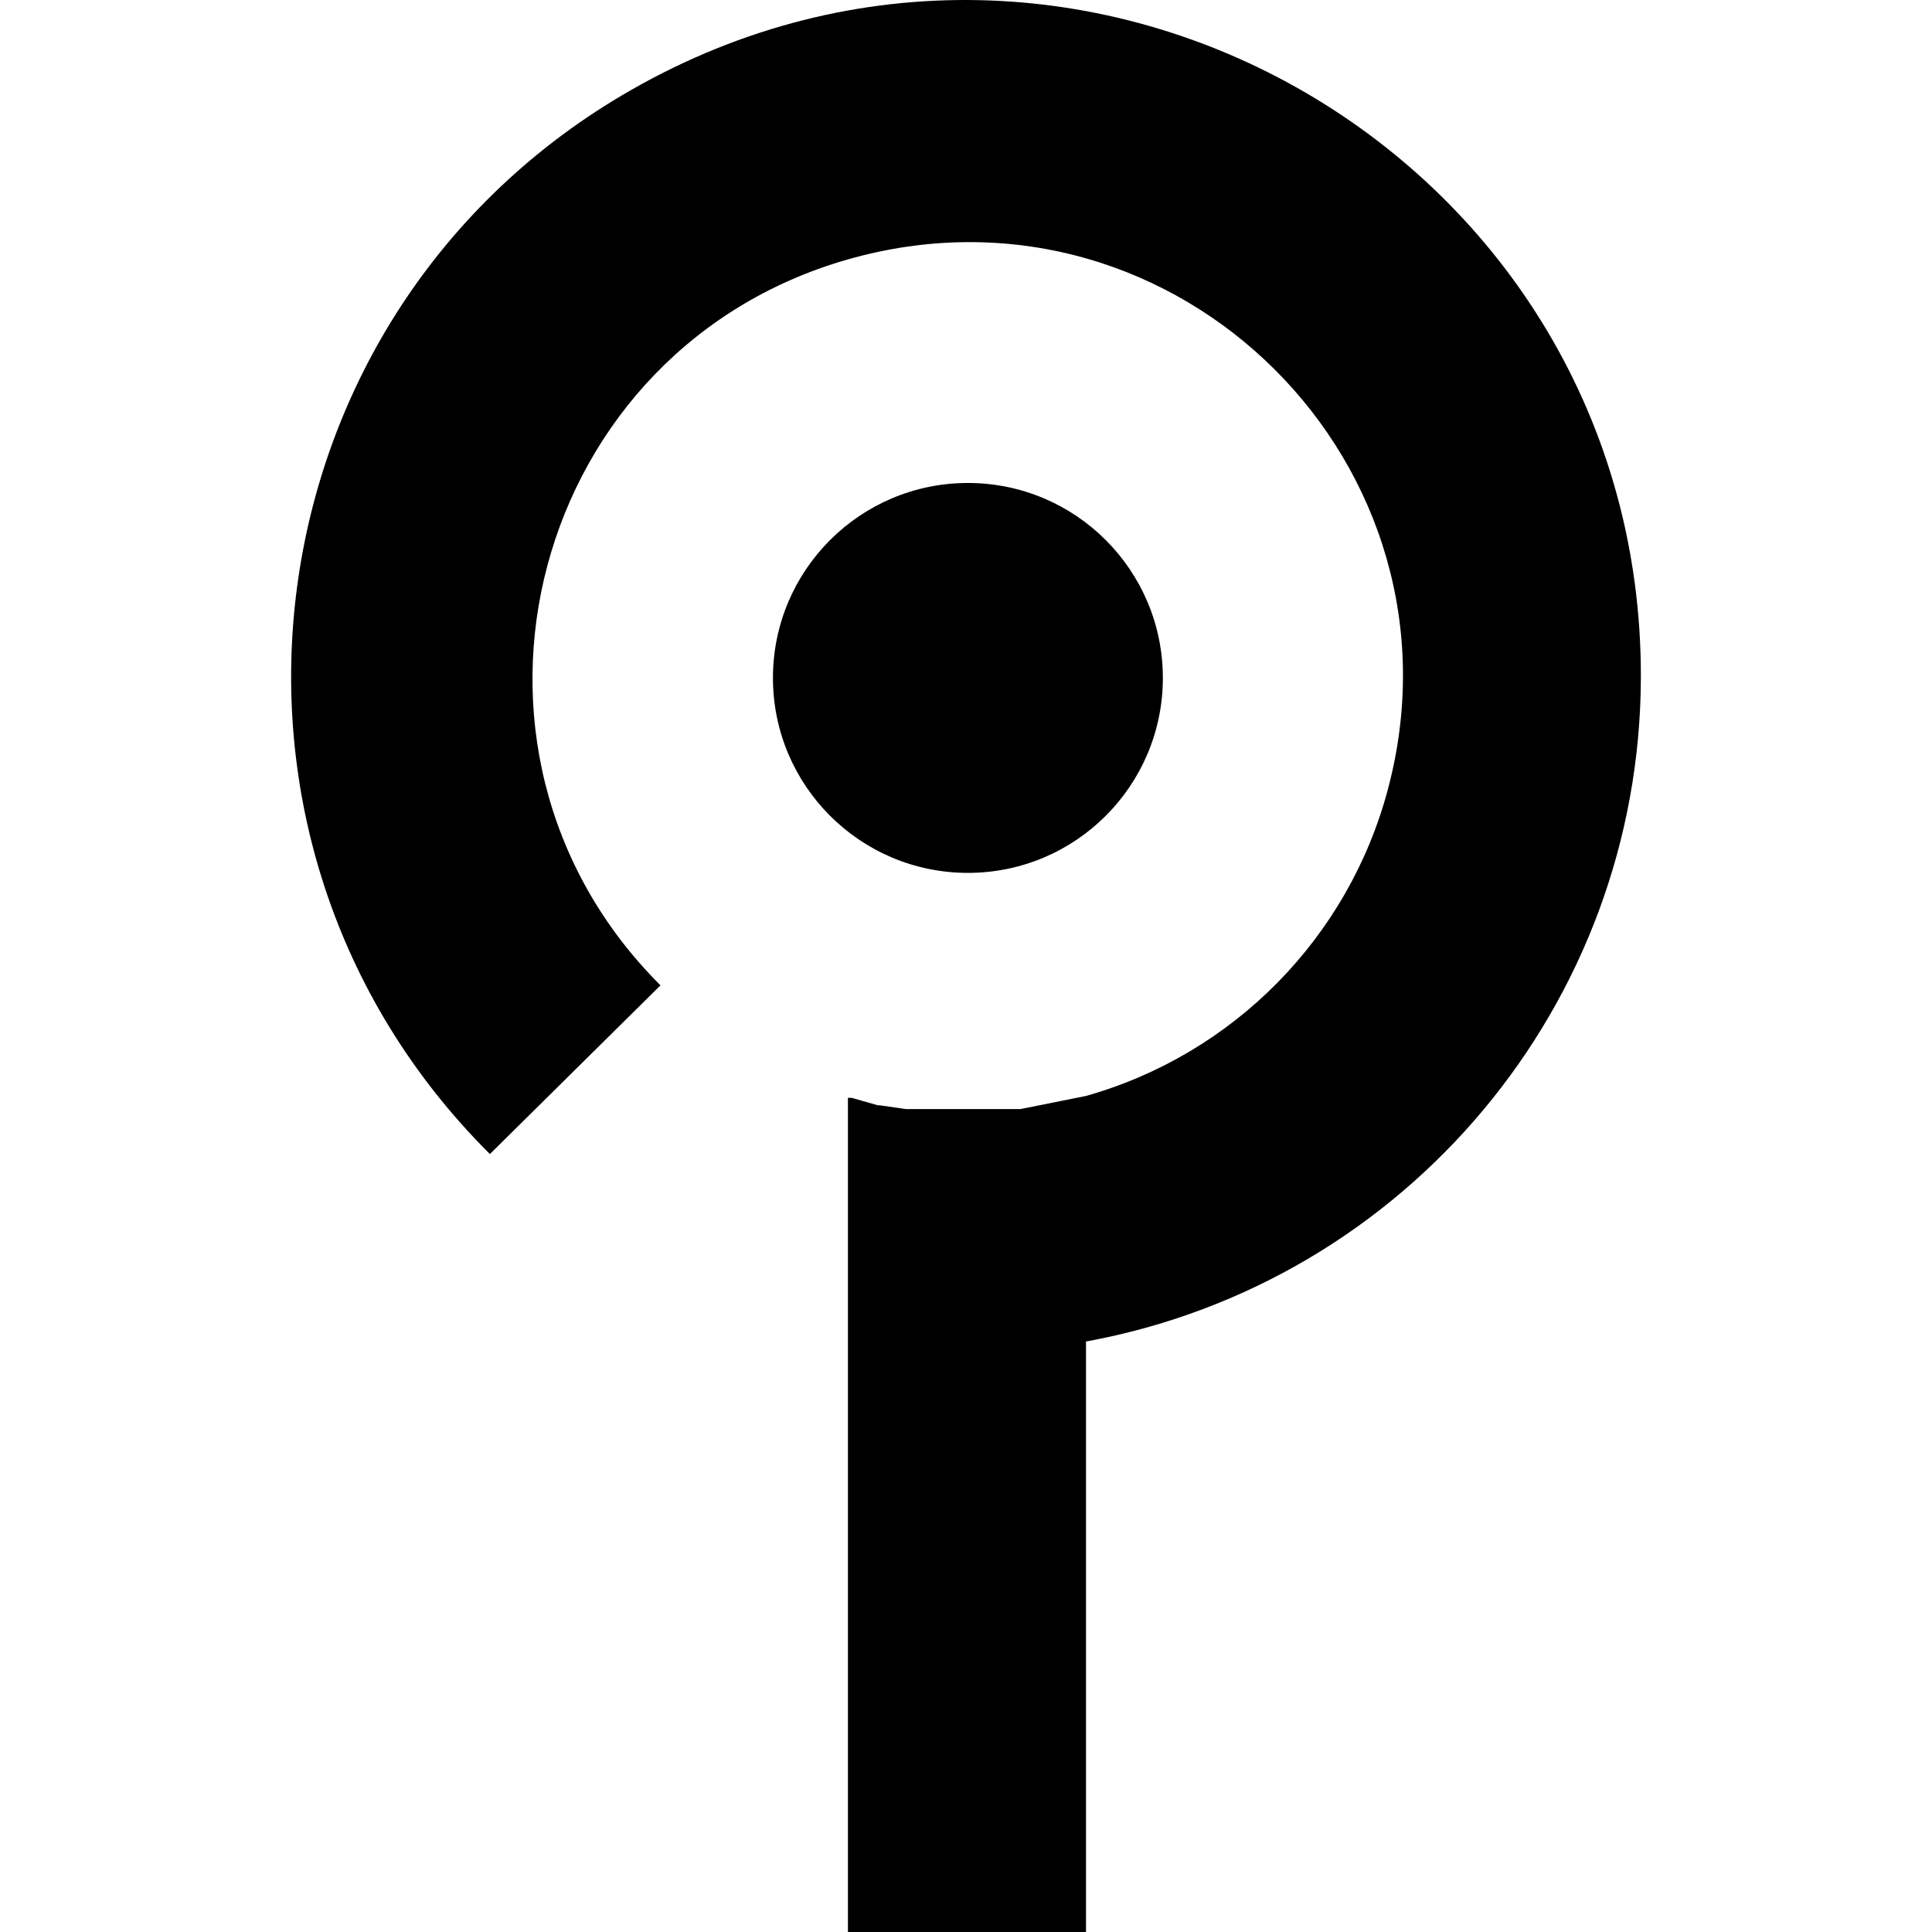
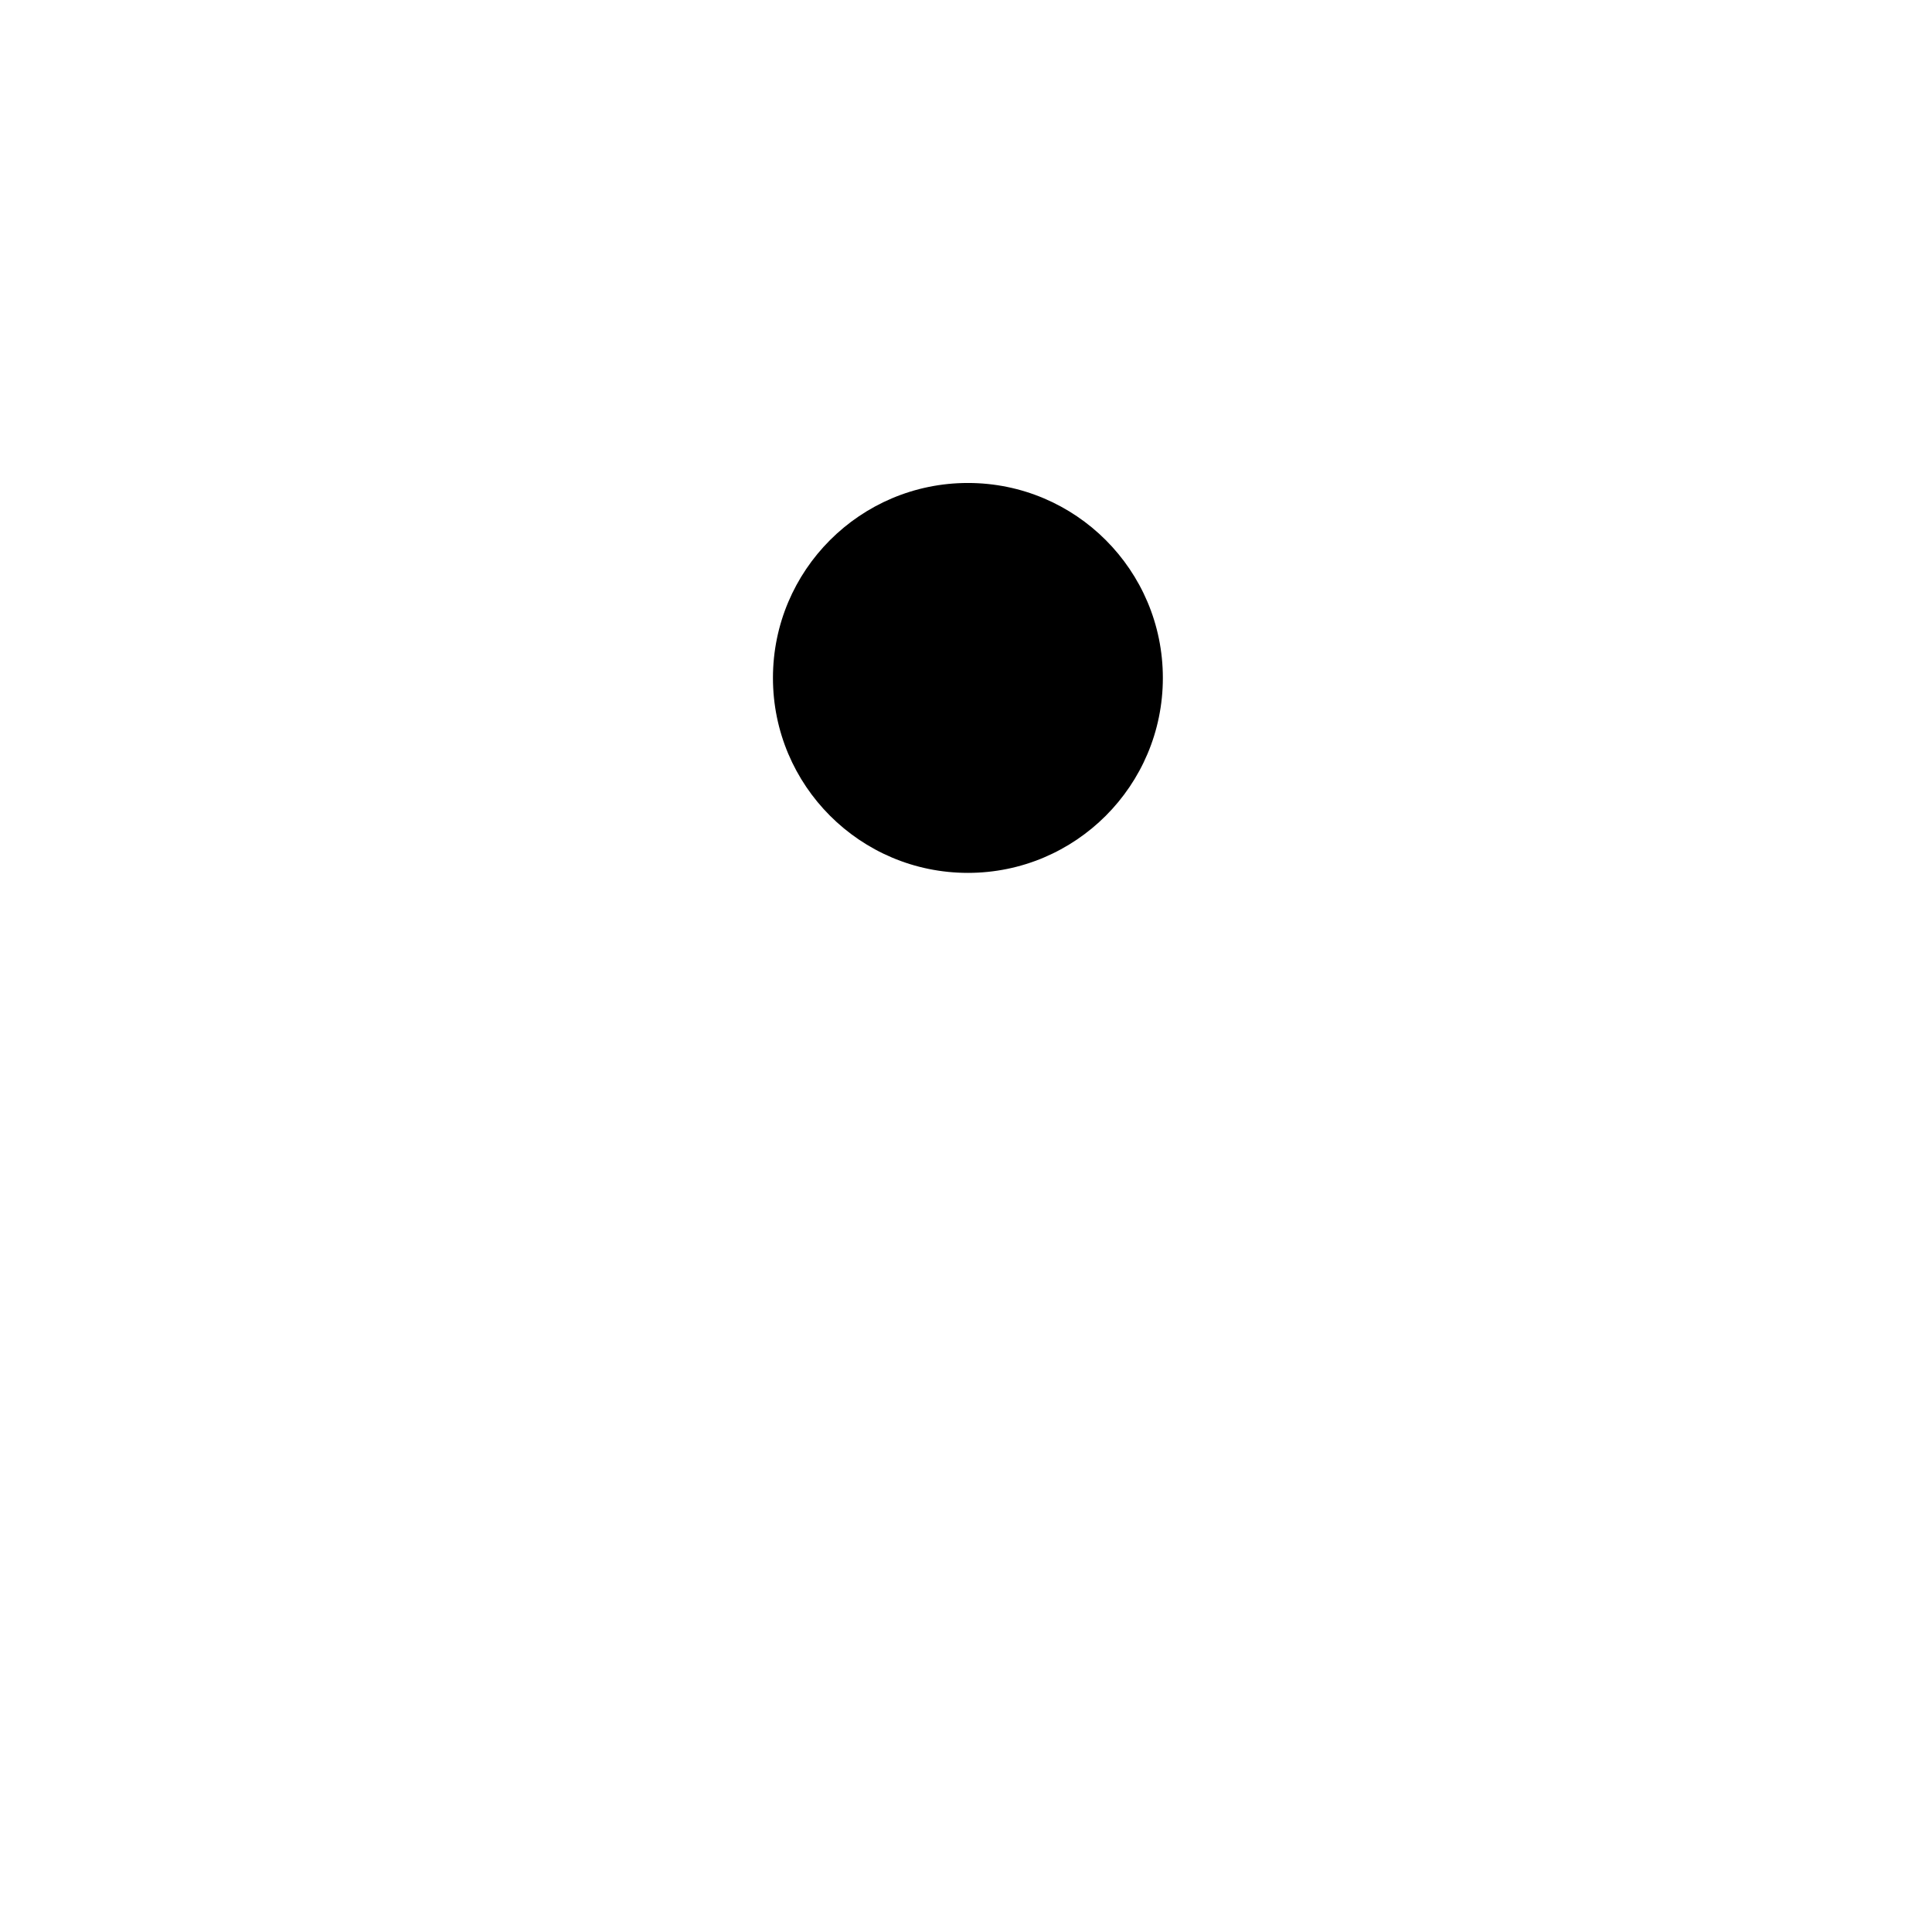
<svg xmlns="http://www.w3.org/2000/svg" viewBox="-15.531 0 103.065 103.065">
  <style>
    * {
      fill: #000;
    }
    @media (prefers-color-scheme: dark) {
      * { fill: #fff; }
    }
  </style>
  <circle cx="36.103" cy="36.165" r="10.4" />
-   <path d="M 72.003 36.165 C 72.089 8.453 42.142 -8.961 18.1 4.822 C -2.505 16.633 -6.227 44.808 10.603 61.565 L 19.703 52.565 C 7.06 39.952 12.812 18.381 30.057 13.739 C 47.303 9.096 63.107 24.863 58.505 42.119 C 56.396 50.027 50.277 56.238 42.403 58.465 L 42.403 58.465 L 39.903 58.965 L 38.903 59.165 L 32.803 59.165 L 31.403 58.965 L 31.303 58.965 L 29.903 58.565 L 29.703 58.565 L 29.703 103.065 L 42.403 103.065 L 42.403 71.565 C 59.508 68.434 71.95 53.554 72.003 36.165 Z" />
</svg>